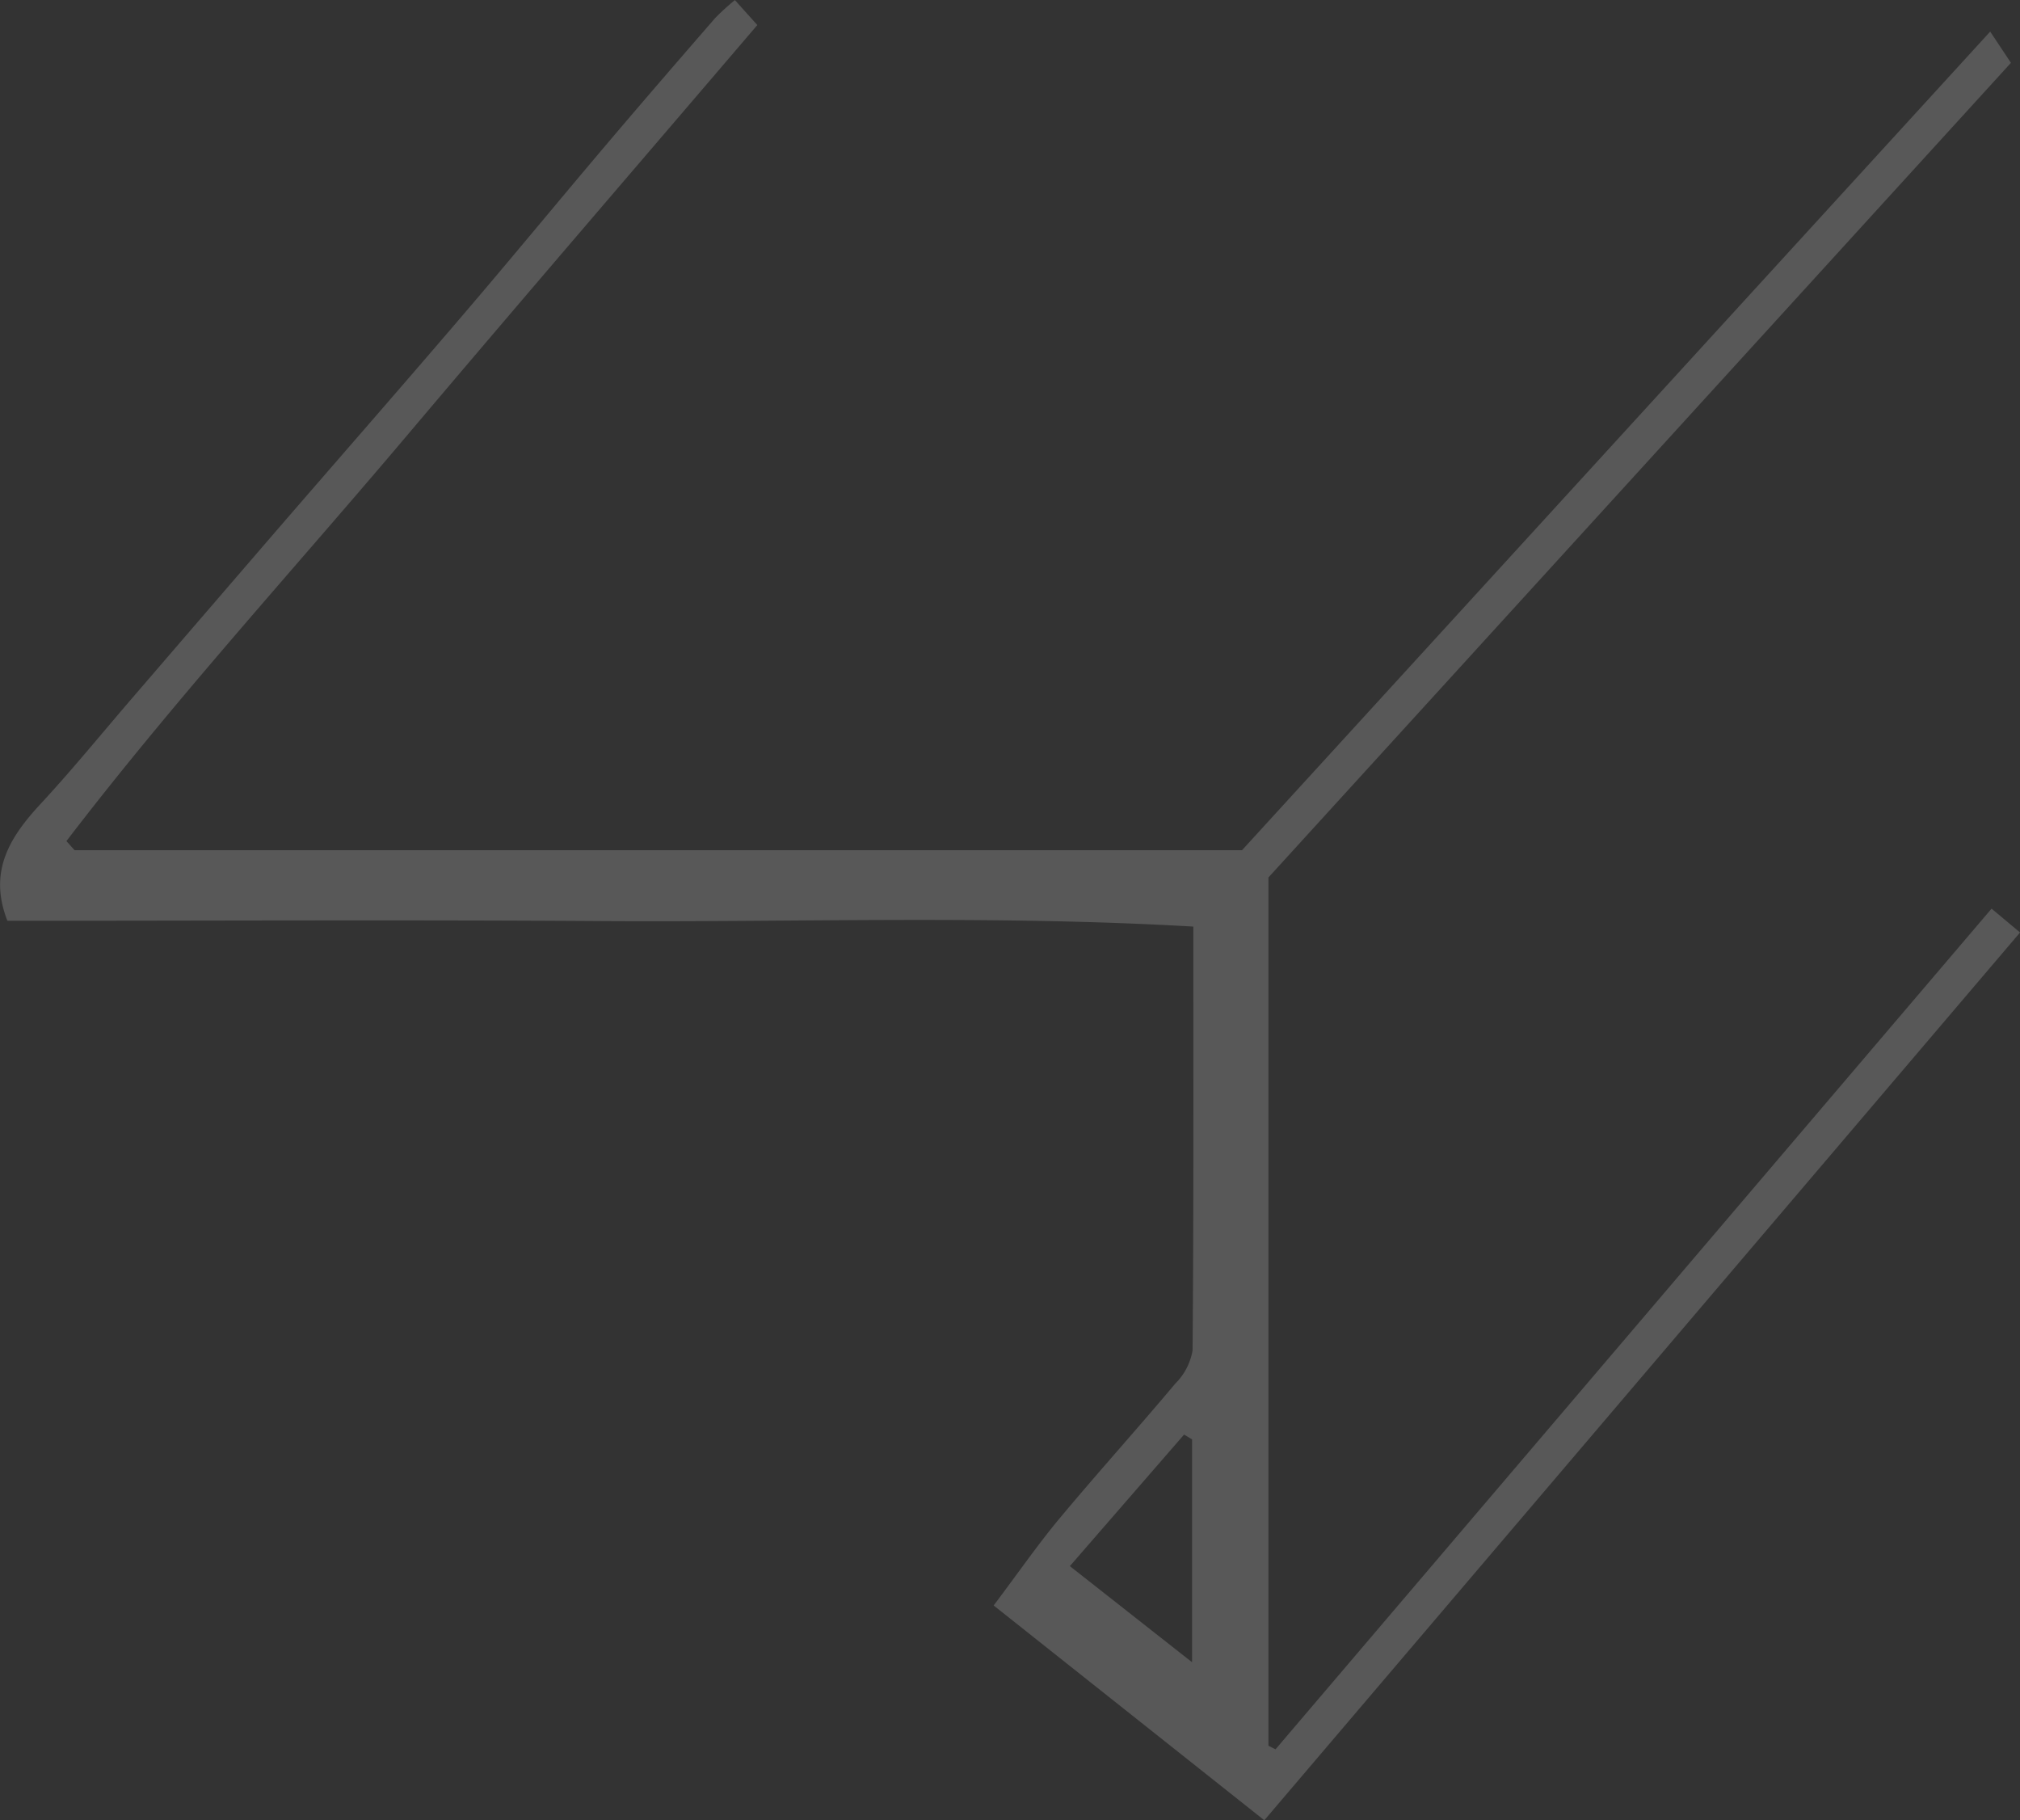
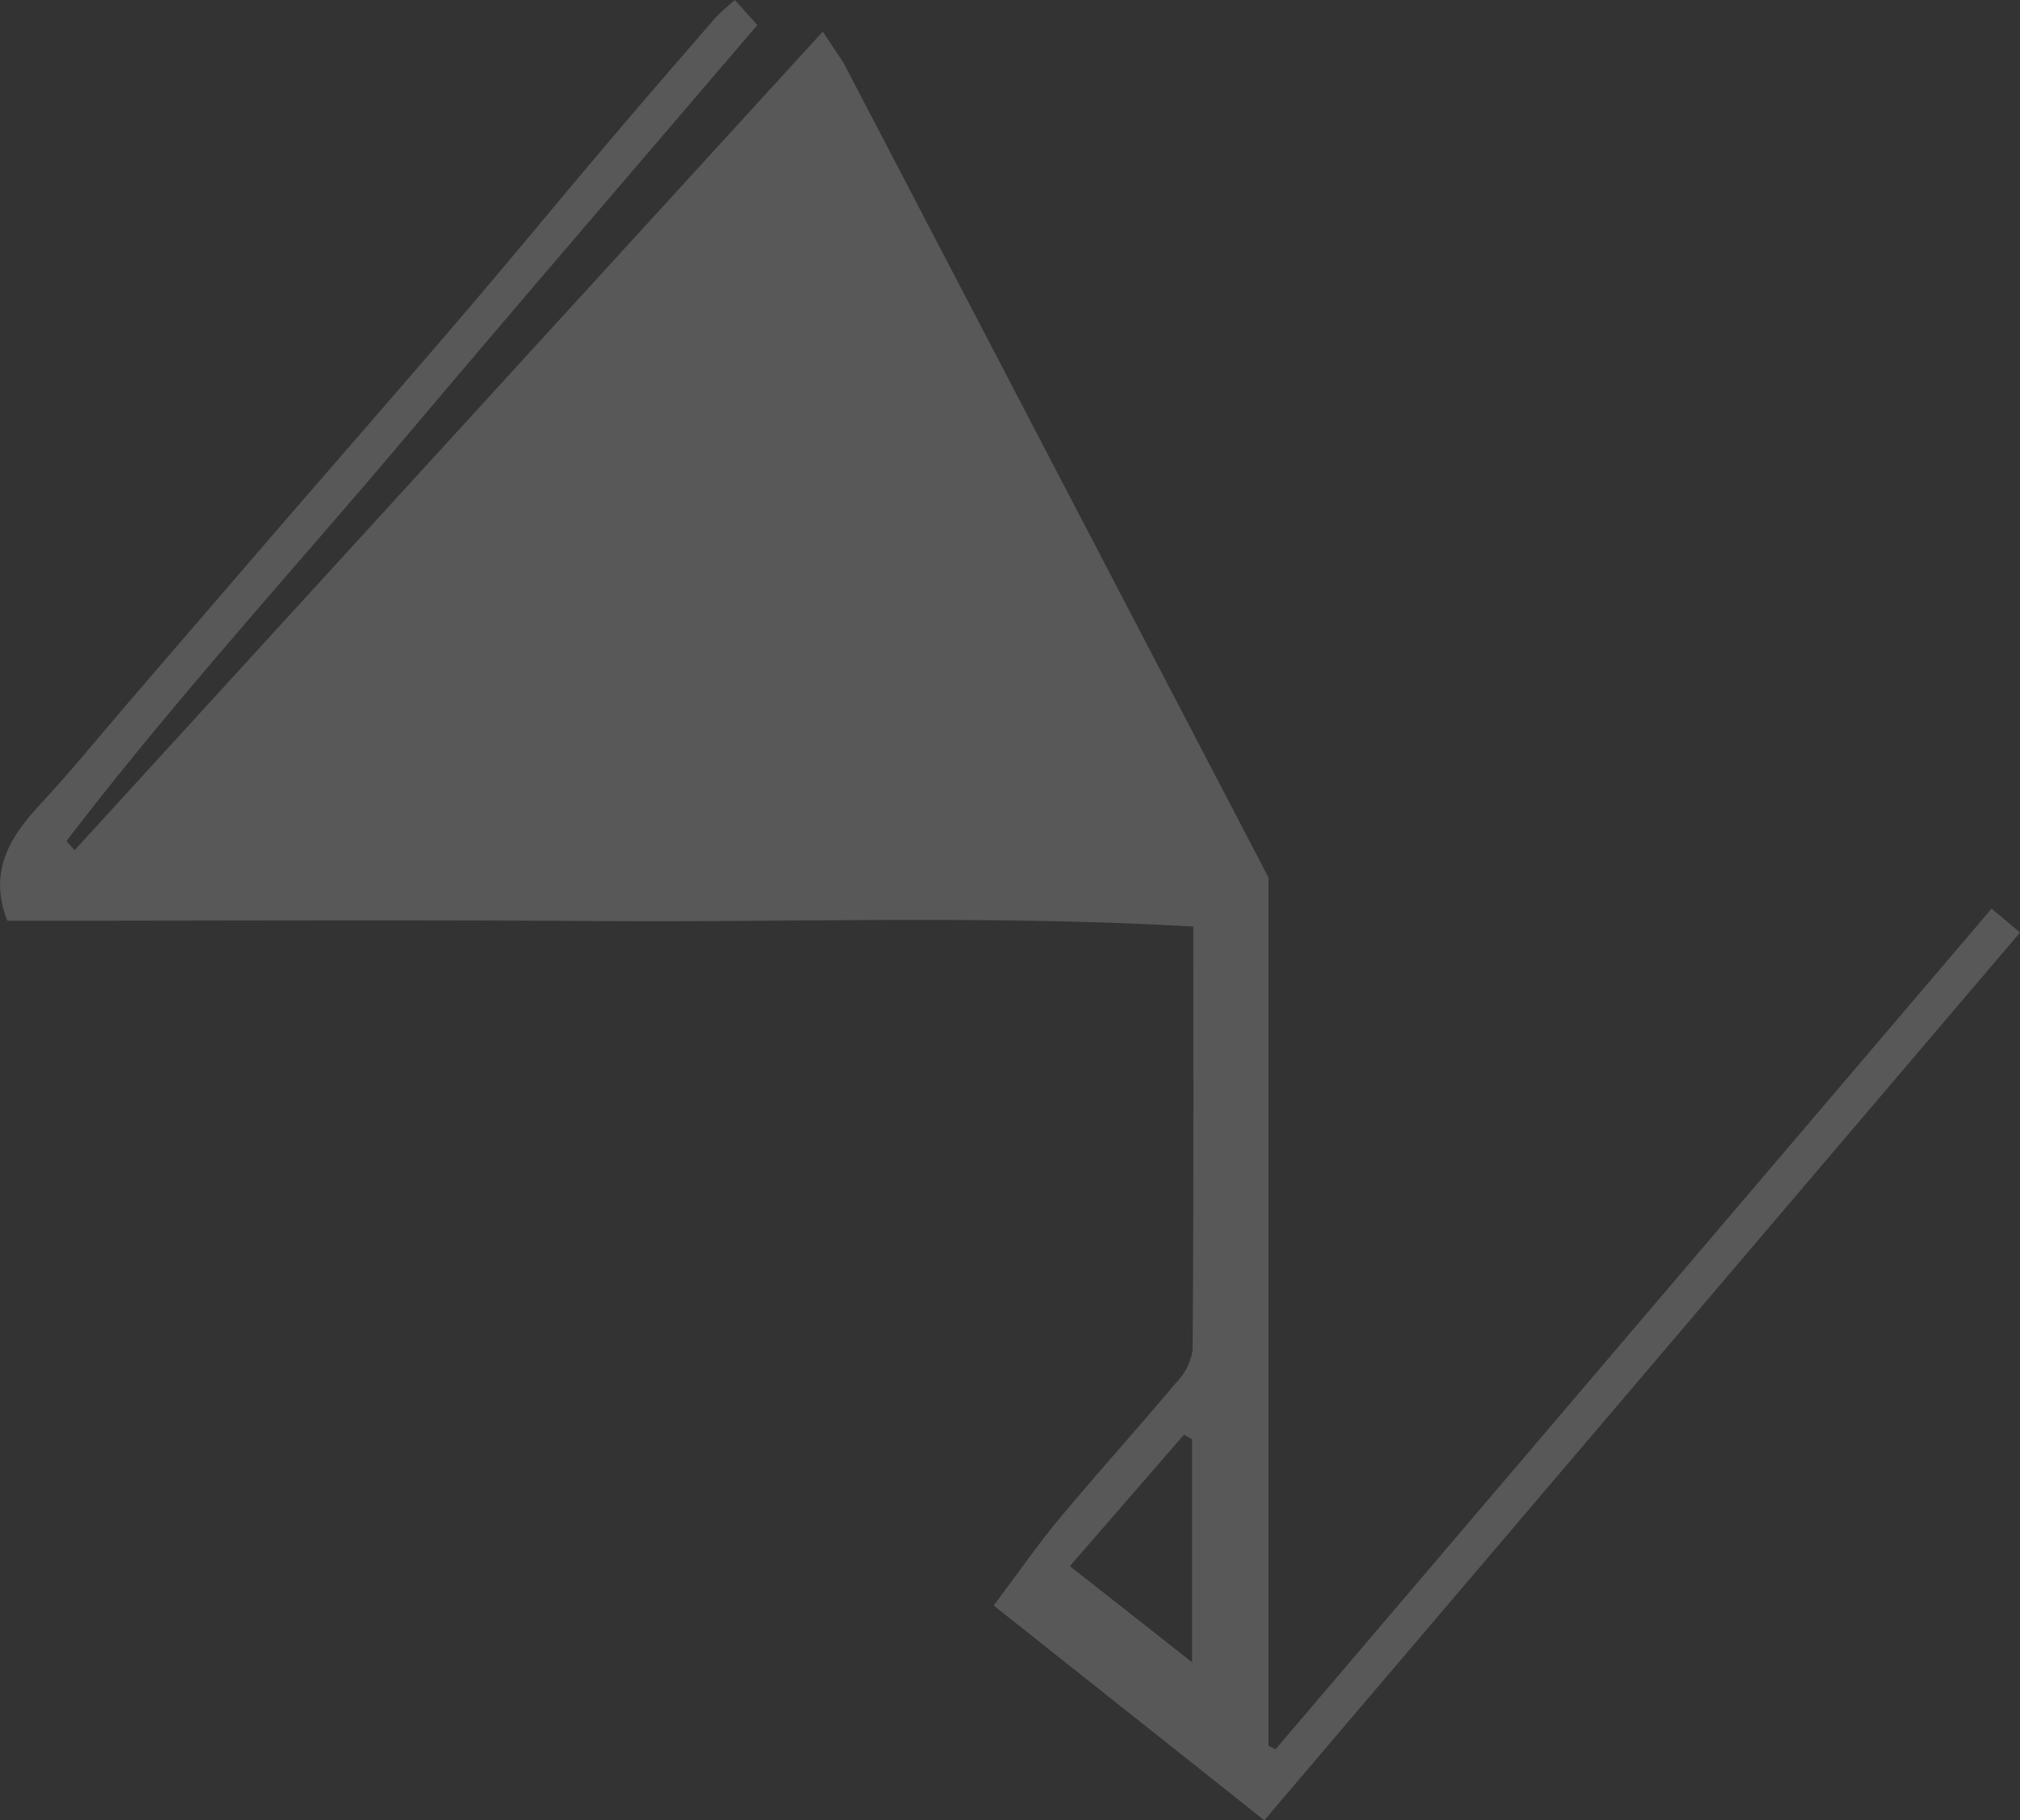
<svg xmlns="http://www.w3.org/2000/svg" width="114.399" height="103.064" viewBox="0 0 114.399 103.064">
  <rect x="0" y="0" width="114.399" height="103.064" fill="#333333" stroke="none" />
  <g transform="translate(0 0)" opacity="0.182">
-     <path d="M518.326,341.418v49.166l.4.2,40.552-47.6,1.613,1.35-42.8,50.268-15.328-12.162c1.426-1.894,2.511-3.465,3.729-4.925,2.149-2.577,4.4-5.07,6.559-7.639a3.475,3.475,0,0,0,.977-1.875c.066-7.868.043-15.736.043-24-11.259-.657-22.421-.24-33.569-.313-11.19-.074-22.38-.016-33.594-.016-1.1-2.808.148-4.754,1.9-6.64,1.827-1.972,3.524-4.065,5.28-6.1q3.984-4.628,7.972-9.254c3.536-4.092,7.1-8.161,10.614-12.27,2.739-3.2,5.416-6.456,8.14-9.67,2.042-2.41,4.111-4.8,6.181-7.185a13.478,13.478,0,0,1,1.115-1.012l1.268,1.414c-6.652,7.787-13.263,15.458-19.8,23.193-6.463,7.652-13.24,15.055-19.327,23.012l.463.516h66.114l42.372-46.352,1.175,1.77ZM514,373.235l-.453-.271-6.468,7.448,6.92,5.442Z" transform="translate(-446.489 -291.736)" fill="#fff" />
+     <path d="M518.326,341.418v49.166l.4.2,40.552-47.6,1.613,1.35-42.8,50.268-15.328-12.162c1.426-1.894,2.511-3.465,3.729-4.925,2.149-2.577,4.4-5.07,6.559-7.639a3.475,3.475,0,0,0,.977-1.875c.066-7.868.043-15.736.043-24-11.259-.657-22.421-.24-33.569-.313-11.19-.074-22.38-.016-33.594-.016-1.1-2.808.148-4.754,1.9-6.64,1.827-1.972,3.524-4.065,5.28-6.1q3.984-4.628,7.972-9.254c3.536-4.092,7.1-8.161,10.614-12.27,2.739-3.2,5.416-6.456,8.14-9.67,2.042-2.41,4.111-4.8,6.181-7.185a13.478,13.478,0,0,1,1.115-1.012l1.268,1.414c-6.652,7.787-13.263,15.458-19.8,23.193-6.463,7.652-13.24,15.055-19.327,23.012l.463.516l42.372-46.352,1.175,1.77ZM514,373.235l-.453-.271-6.468,7.448,6.92,5.442Z" transform="translate(-446.489 -291.736)" fill="#fff" />
  </g>
</svg>